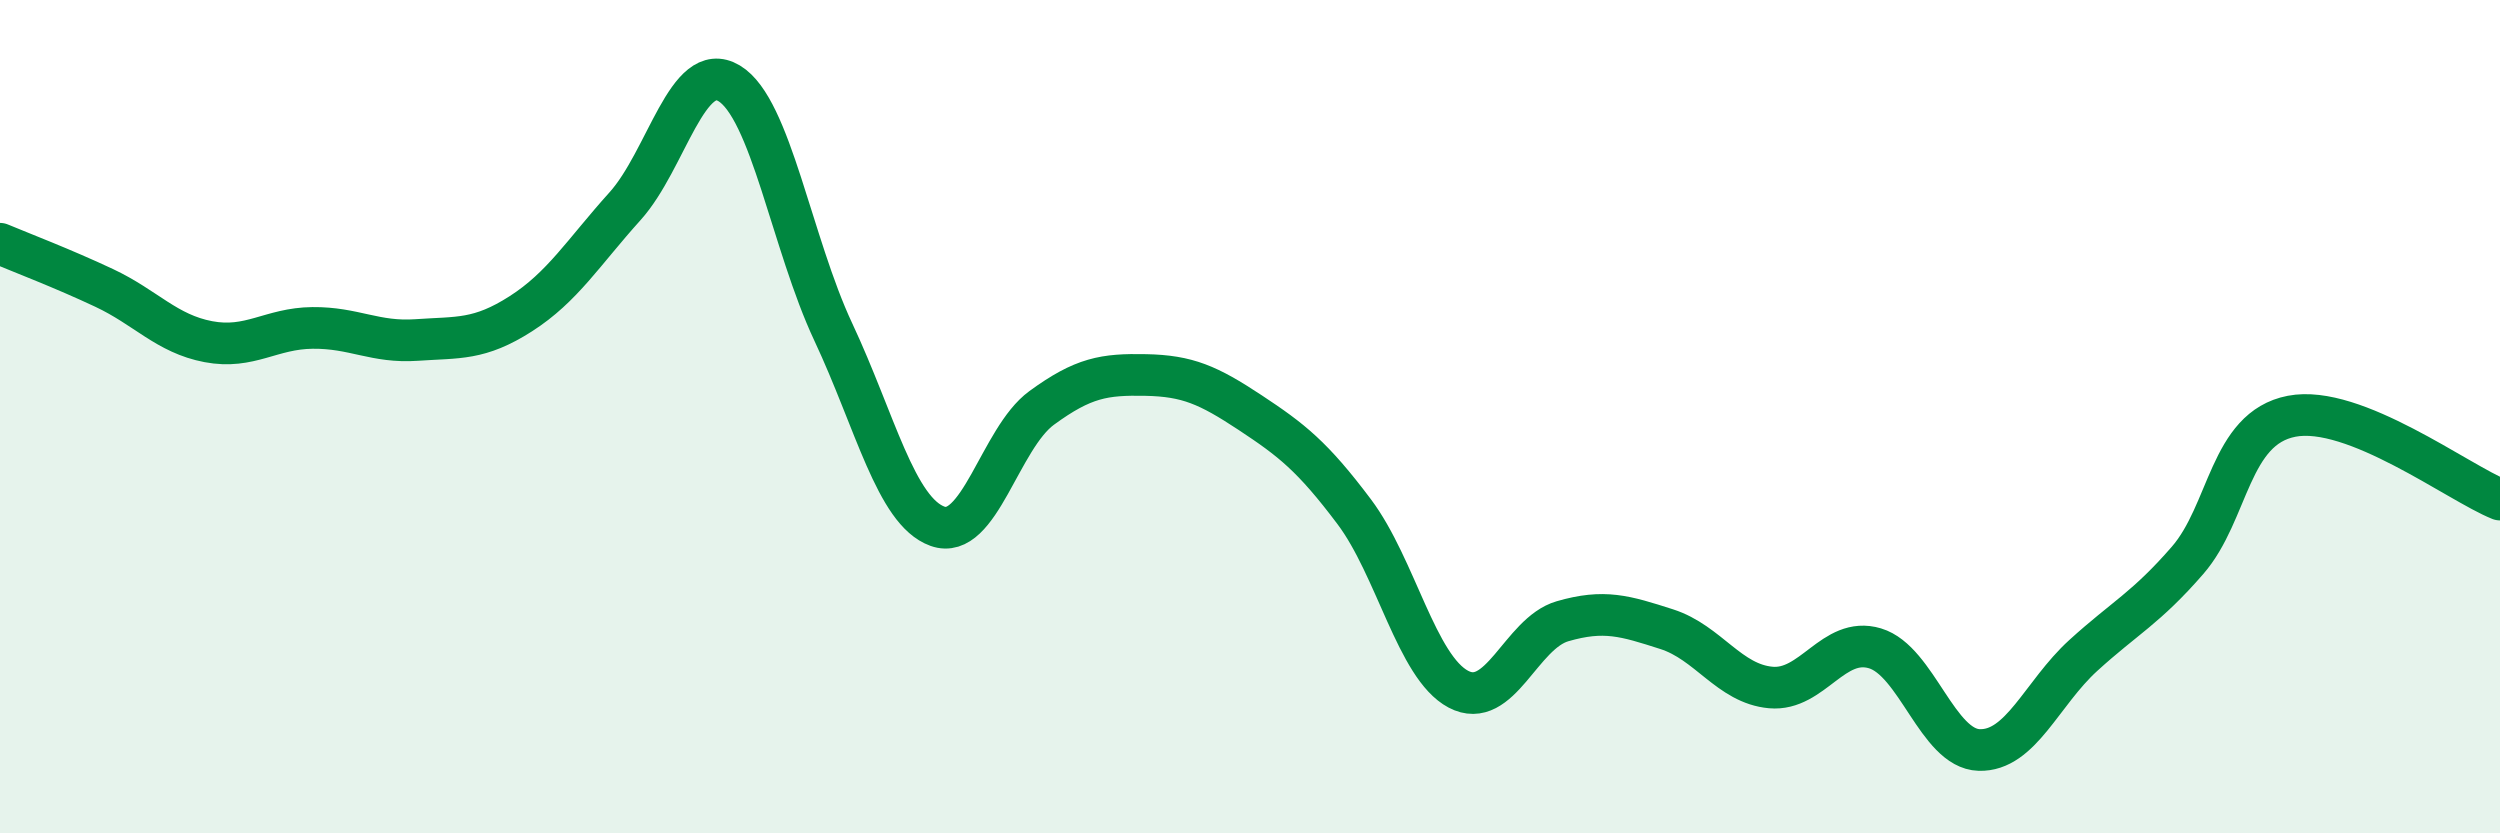
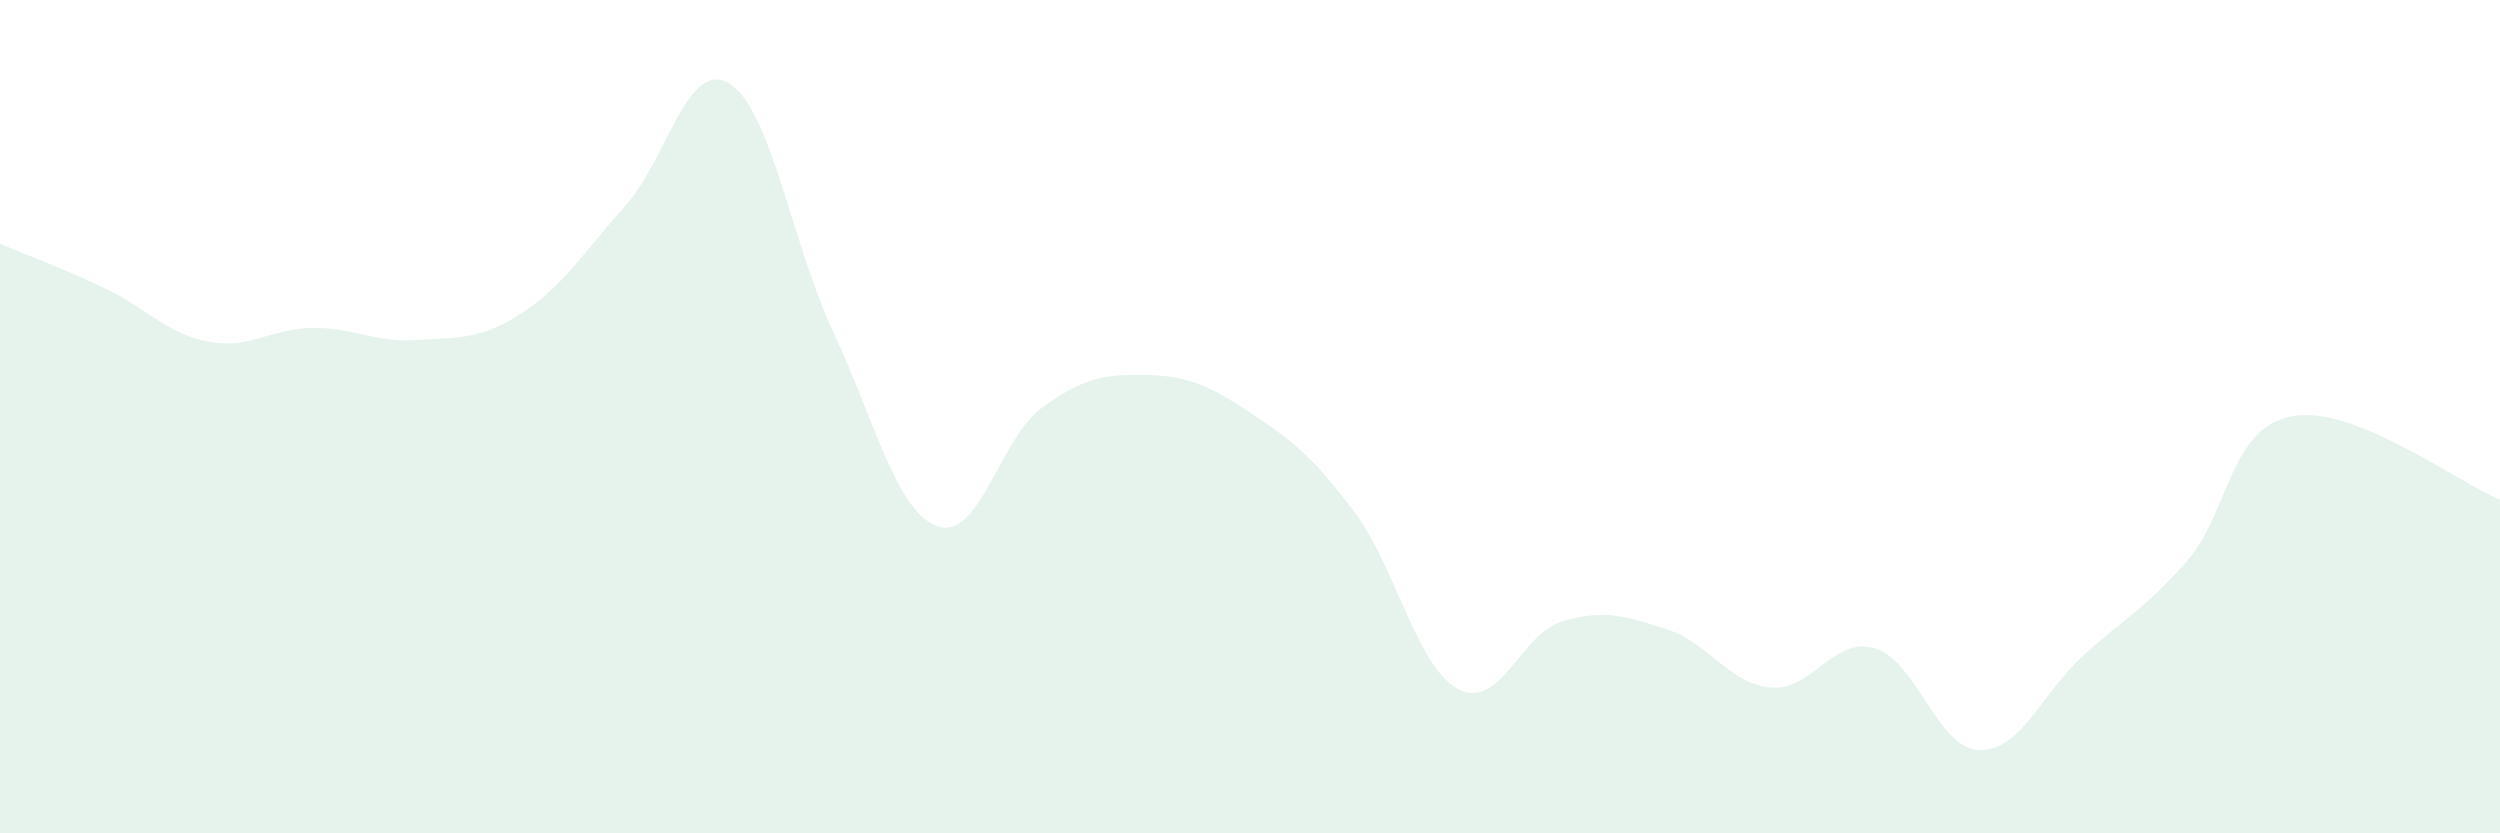
<svg xmlns="http://www.w3.org/2000/svg" width="60" height="20" viewBox="0 0 60 20">
  <path d="M 0,5.85 C 0.5,6.06 1.5,6.44 2.5,6.91 C 3.5,7.38 4,8.01 5,8.2 C 6,8.39 6.5,7.88 7.5,7.87 C 8.5,7.86 9,8.23 10,8.16 C 11,8.09 11.5,8.17 12.5,7.53 C 13.5,6.89 14,6.06 15,4.95 C 16,3.84 16.5,1.4 17.5,2 C 18.5,2.6 19,5.84 20,7.97 C 21,10.1 21.5,12.27 22.5,12.63 C 23.5,12.99 24,10.52 25,9.79 C 26,9.06 26.5,8.98 27.5,9 C 28.5,9.02 29,9.24 30,9.9 C 31,10.56 31.5,10.95 32.5,12.28 C 33.5,13.61 34,16.01 35,16.54 C 36,17.07 36.5,15.2 37.5,14.91 C 38.5,14.62 39,14.78 40,15.1 C 41,15.42 41.5,16.41 42.5,16.5 C 43.5,16.59 44,15.26 45,15.56 C 46,15.86 46.5,17.97 47.5,18 C 48.5,18.03 49,16.64 50,15.73 C 51,14.82 51.5,14.6 52.5,13.45 C 53.5,12.3 53.5,10.28 55,9.99 C 56.5,9.7 59,11.59 60,11.99L60 20L0 20Z" fill="#008740" opacity="0.1" stroke-linecap="round" stroke-linejoin="round" />
-   <path d="M 0,5.85 C 0.5,6.06 1.5,6.44 2.5,6.91 C 3.5,7.38 4,8.01 5,8.2 C 6,8.39 6.5,7.88 7.5,7.87 C 8.5,7.86 9,8.23 10,8.16 C 11,8.09 11.5,8.17 12.5,7.53 C 13.5,6.89 14,6.06 15,4.95 C 16,3.84 16.5,1.4 17.5,2 C 18.5,2.6 19,5.84 20,7.97 C 21,10.1 21.5,12.27 22.5,12.63 C 23.5,12.99 24,10.52 25,9.79 C 26,9.06 26.5,8.98 27.5,9 C 28.5,9.02 29,9.24 30,9.9 C 31,10.56 31.5,10.95 32.5,12.28 C 33.5,13.61 34,16.01 35,16.54 C 36,17.07 36.5,15.2 37.5,14.91 C 38.5,14.62 39,14.78 40,15.1 C 41,15.42 41.5,16.41 42.5,16.5 C 43.5,16.59 44,15.26 45,15.56 C 46,15.86 46.5,17.97 47.5,18 C 48.5,18.03 49,16.64 50,15.73 C 51,14.82 51.5,14.6 52.5,13.45 C 53.5,12.3 53.5,10.28 55,9.99 C 56.5,9.7 59,11.59 60,11.99" stroke="#008740" stroke-width="1" fill="none" stroke-linecap="round" stroke-linejoin="round" />
</svg>